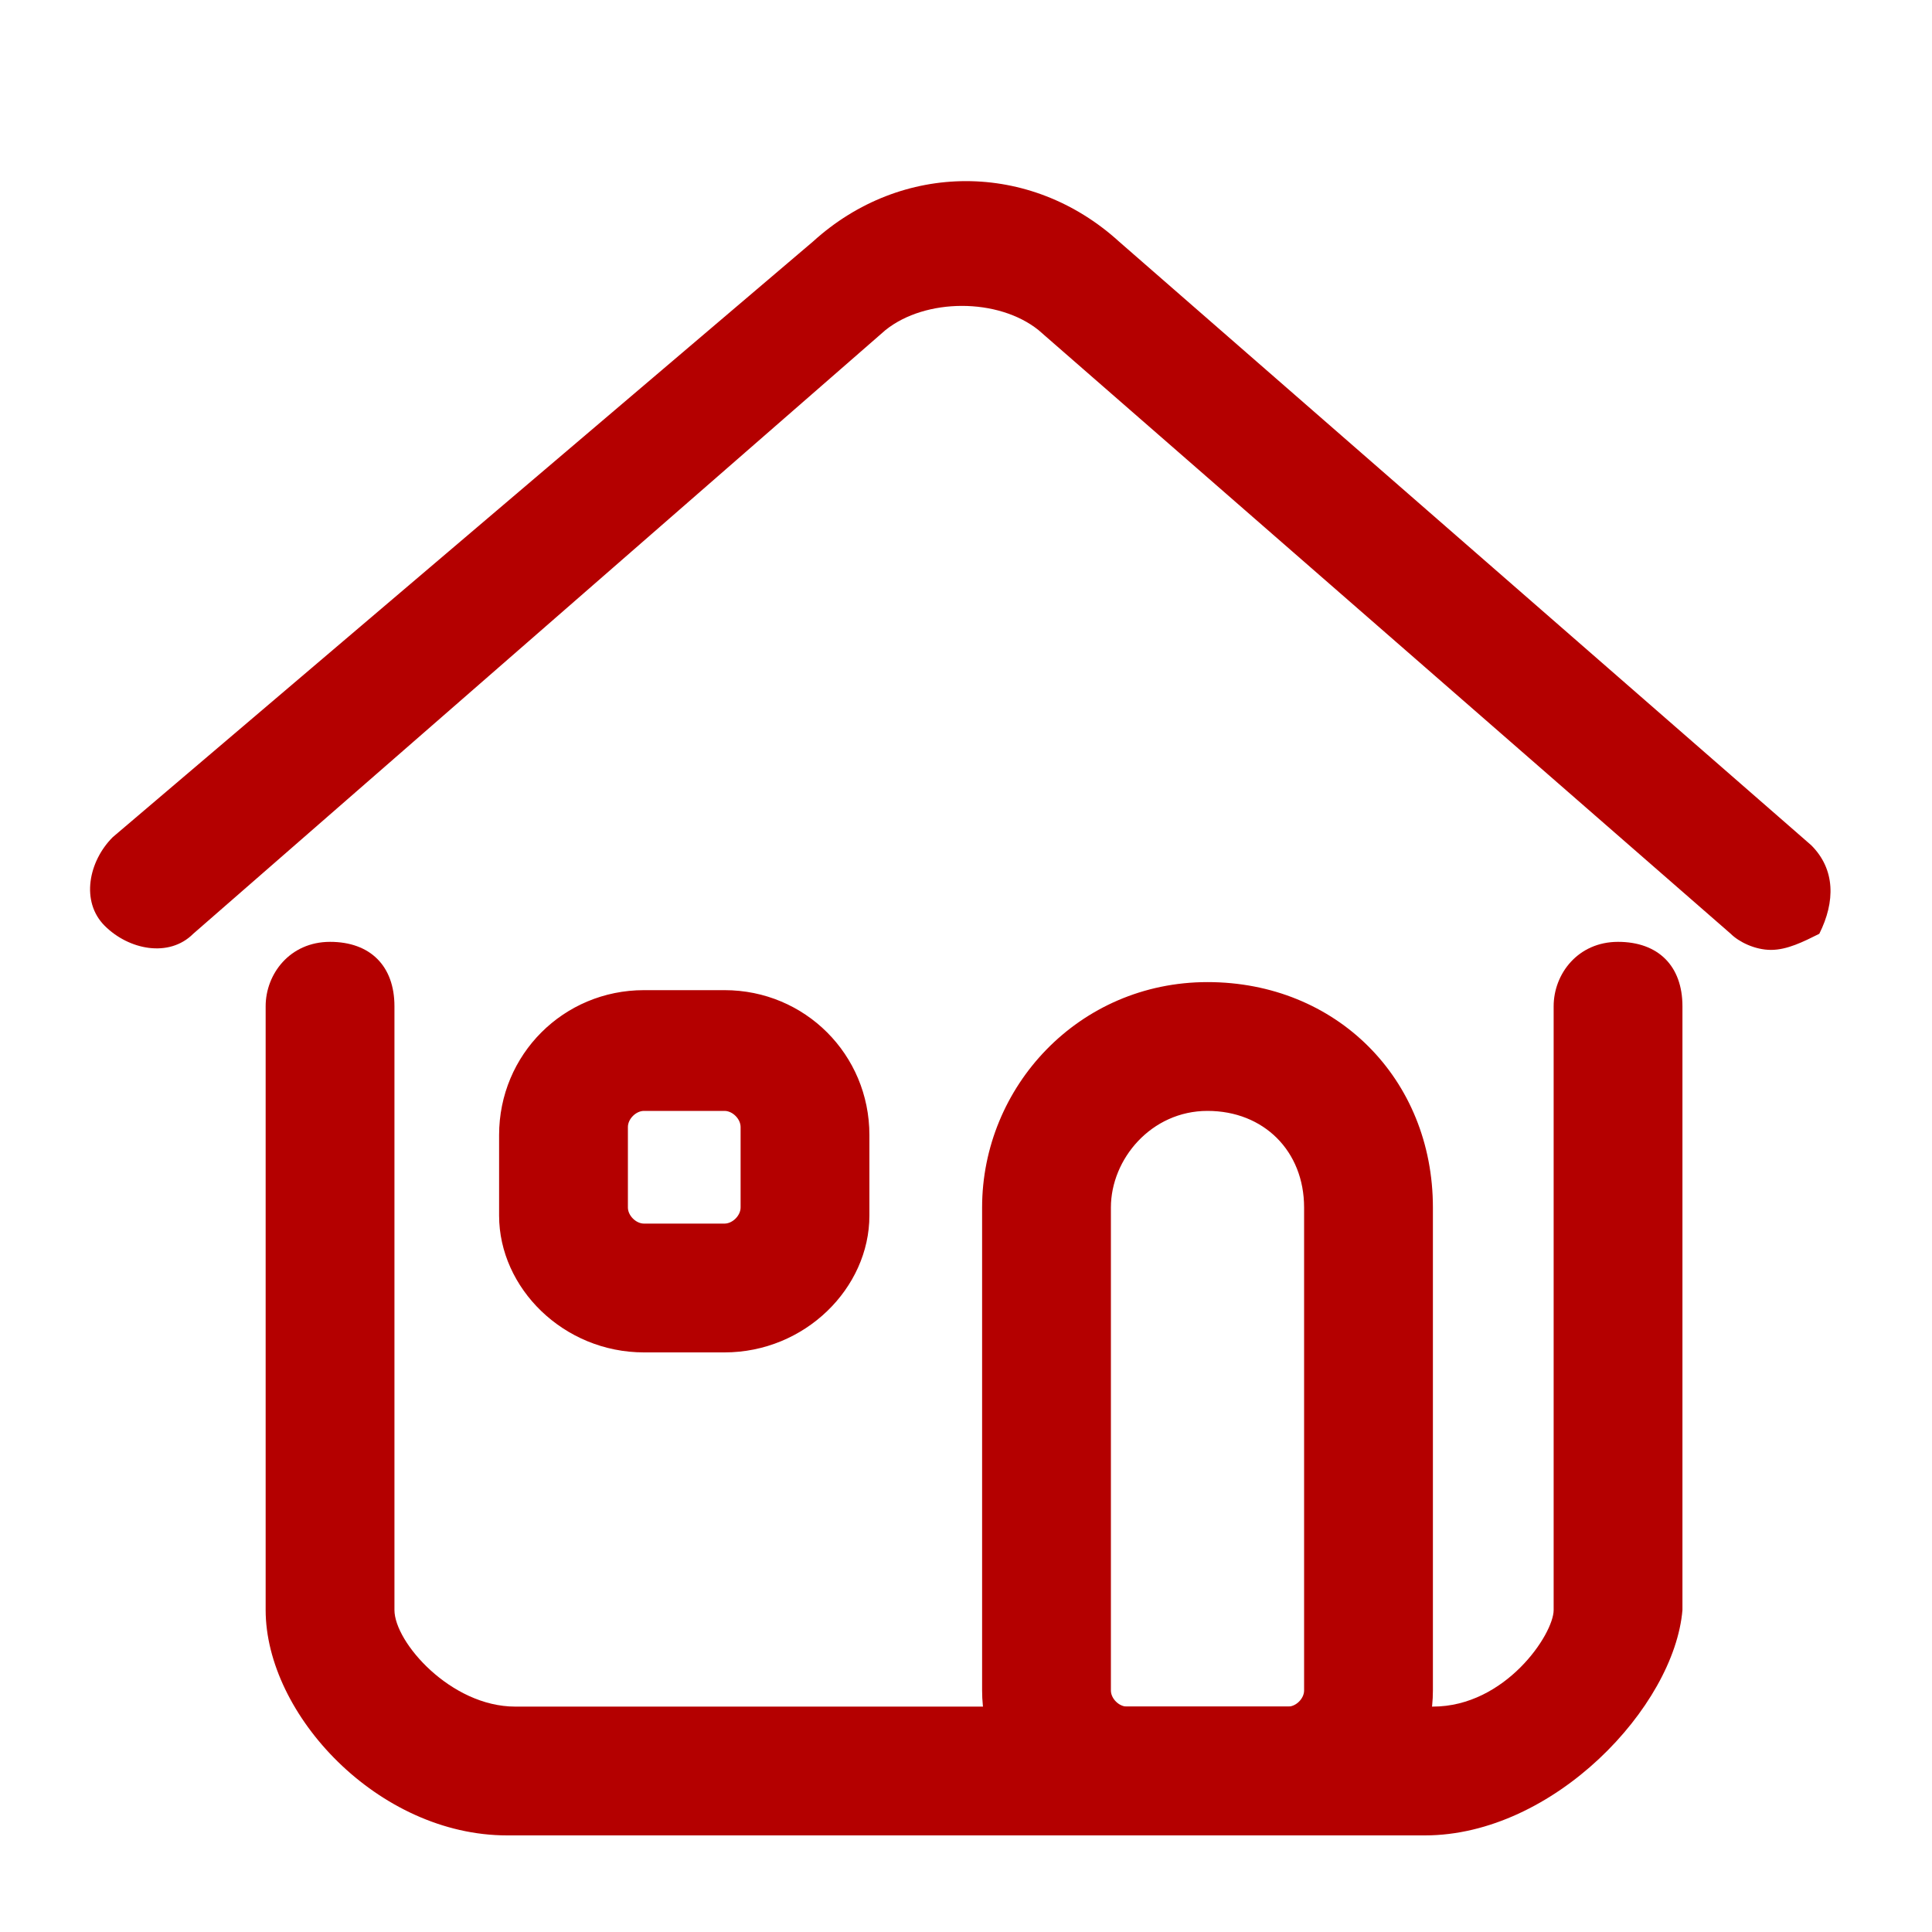
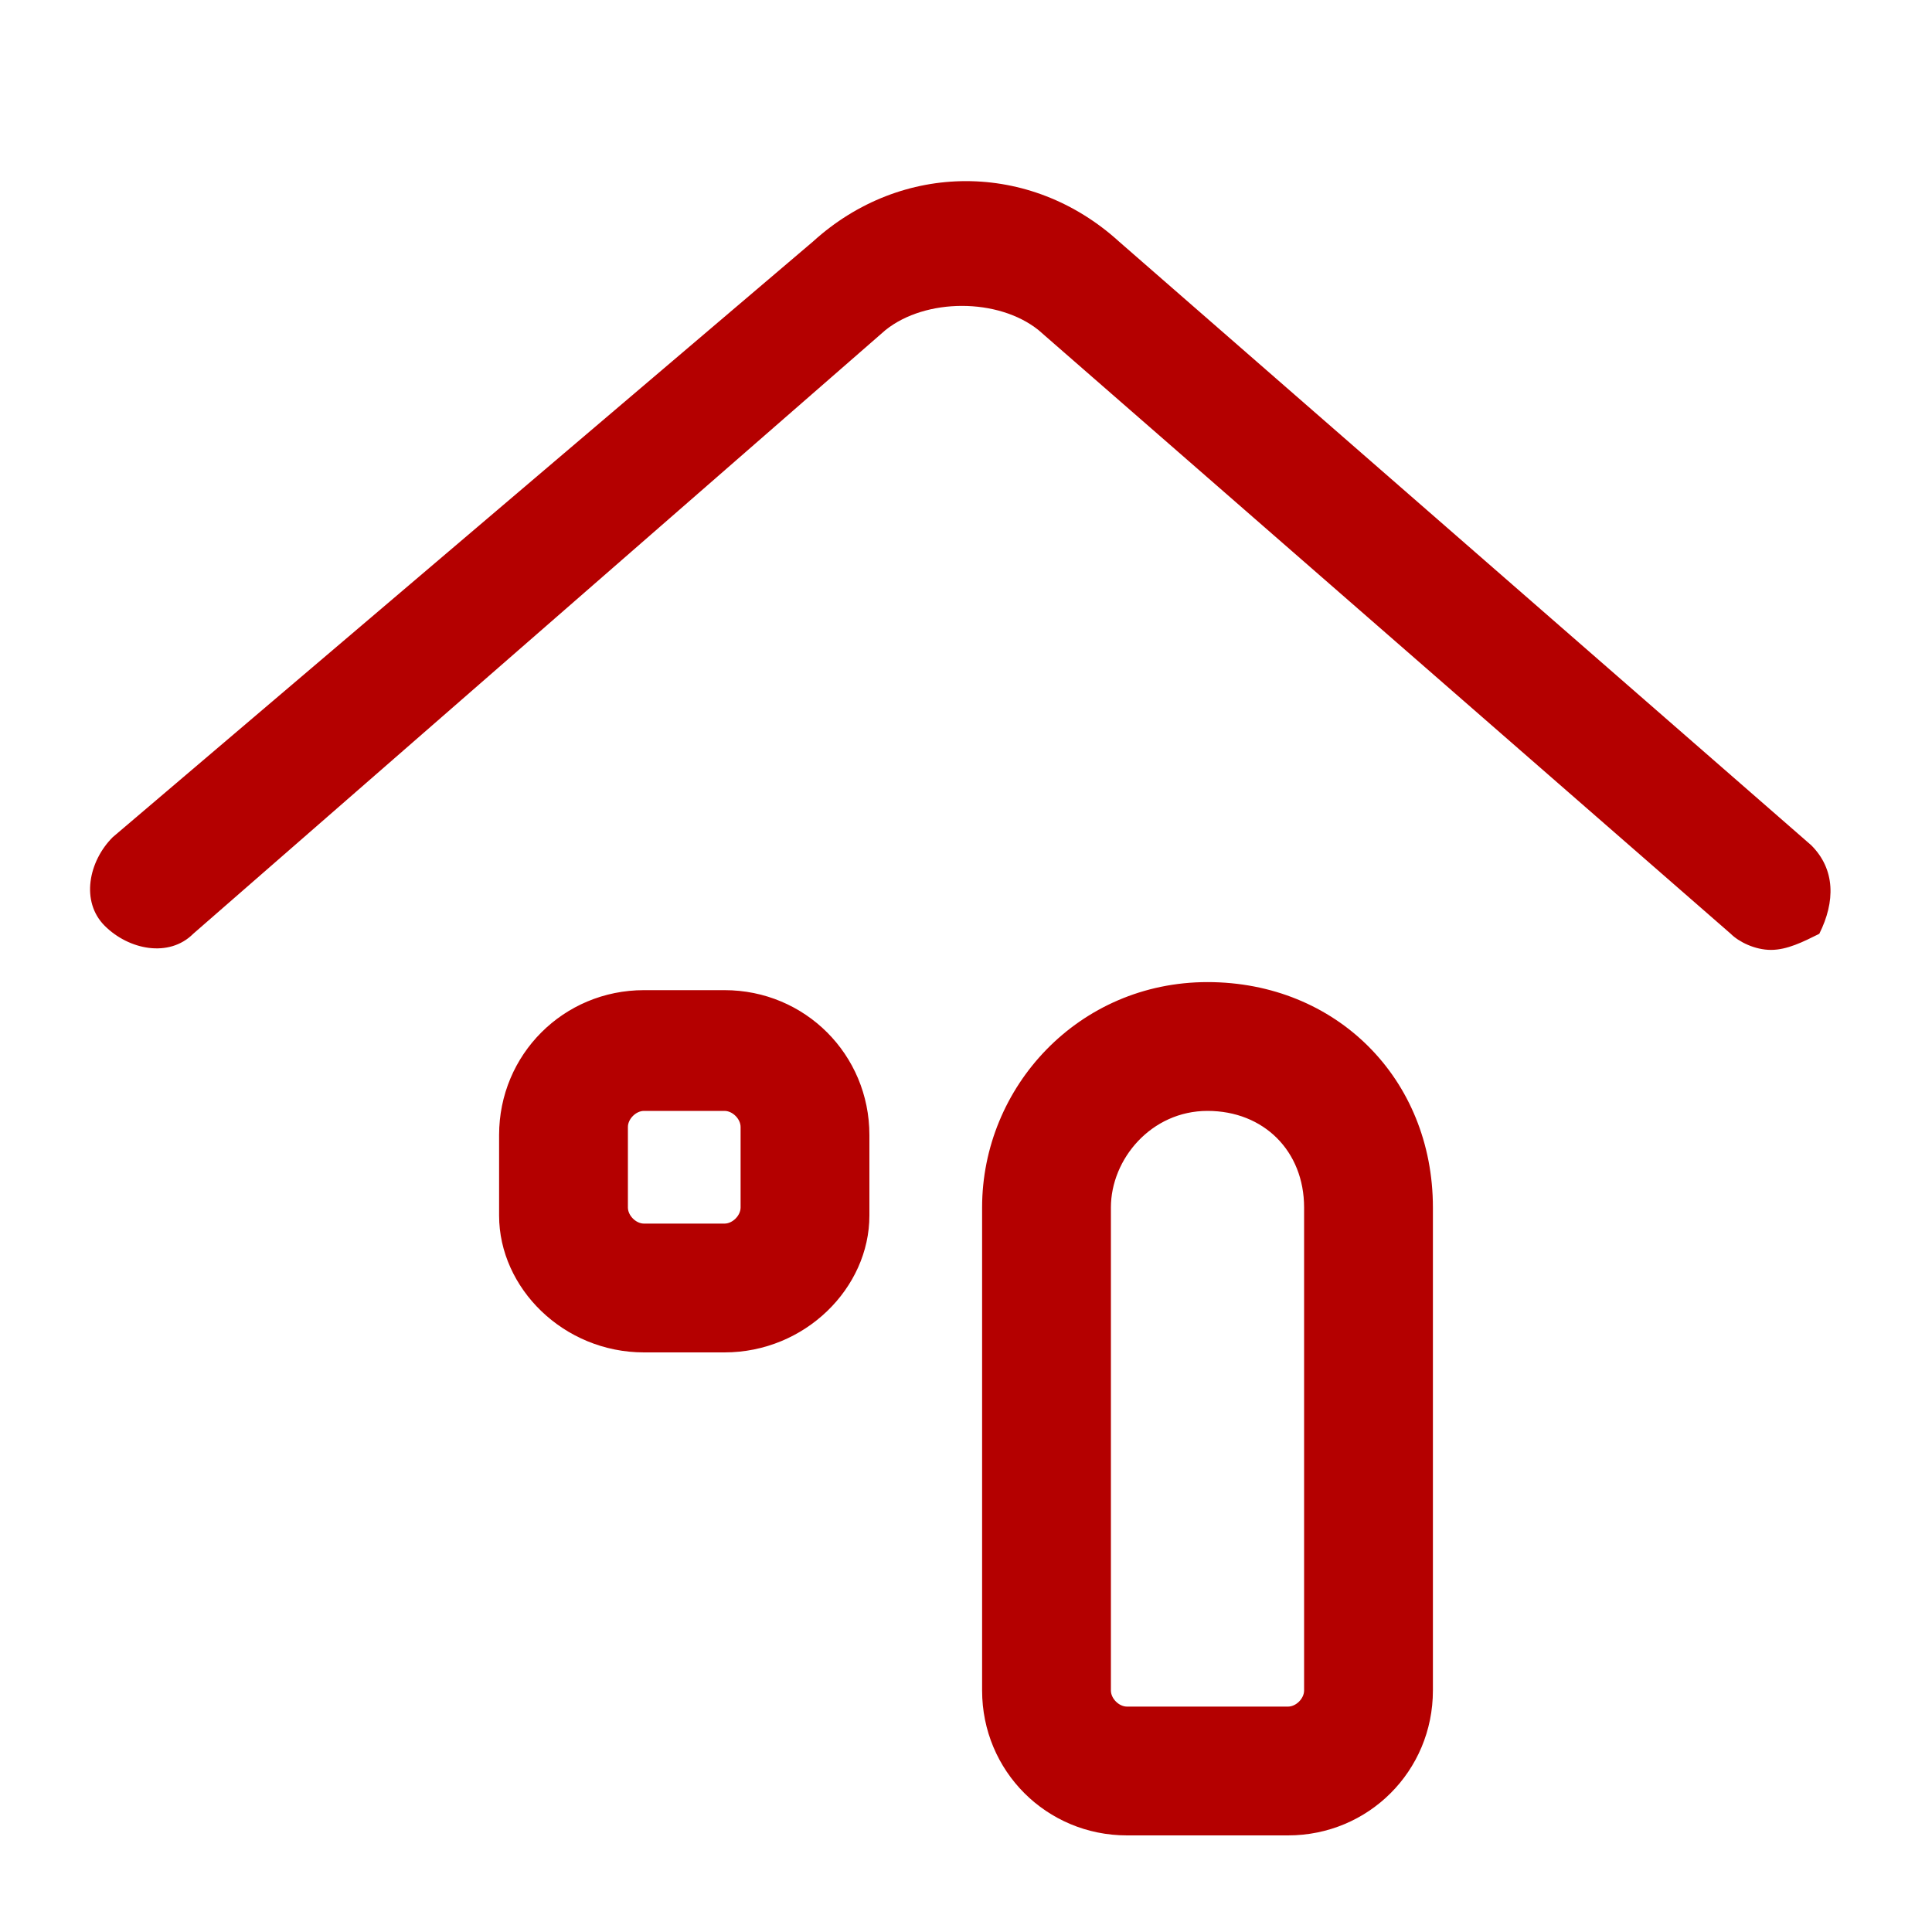
<svg xmlns="http://www.w3.org/2000/svg" t="1715224691068" class="icon" viewBox="0 0 1024 1024" version="1.1" p-id="24457" width="200" height="200">
-   <path d="M755.2 972.8H268.8c-68.267 0-128-64-128-119.467v-320c0-17.067 12.8-34.133 34.133-34.133s34.133 12.8 34.133 34.133V853.333c0 17.067 29.867 51.2 64 51.2h486.4c38.4 0 64-38.4 64-51.2v-320c0-17.067 12.8-34.133 34.133-34.133s34.133 12.8 34.133 34.133V853.333c-4.267 51.2-68.267 119.467-136.533 119.467z" fill="#b40000" p-id="24458" />
  <path d="M938.667 503.467c-8.533 0-17.067-4.267-21.333-8.533l-366.933-320c-21.333-17.067-59.733-17.067-81.067 0l-366.933 320c-12.8 12.8-34.133 8.533-46.933-4.267-12.8-12.8-8.533-34.133 4.267-46.933L430.933 128c46.933-42.667 115.2-42.667 162.133 0l366.933 320c12.8 12.8 12.8 29.867 4.267 46.933-8.533 4.267-17.067 8.533-25.6 8.533zM682.667 972.8h-85.333c-42.667 0-76.8-34.133-76.8-76.8v-256c0-64 51.2-119.467 119.467-119.467s119.467 51.2 119.467 119.467v256c0 42.667-34.133 76.8-76.8 76.8z m-42.667-384c-29.867 0-51.2 25.6-51.2 51.2v256c0 4.267 4.267 8.533 8.533 8.533h85.333c4.267 0 8.533-4.267 8.533-8.533v-256c0-29.867-21.333-51.2-51.2-51.2zM384 716.8H341.333c-42.667 0-76.8-34.133-76.8-72.533v-42.667c0-42.667 34.133-76.8 76.8-76.8h42.667c42.667 0 76.8 34.133 76.8 76.8v42.667c0 38.4-34.133 72.533-76.8 72.533z m-42.667-128c-4.267 0-8.533 4.267-8.533 8.533v42.667c0 4.267 4.267 8.533 8.533 8.533h42.667c4.267 0 8.533-4.267 8.533-8.533v-42.667c0-4.267-4.267-8.533-8.533-8.533H341.333z" fill="#b40000" p-id="24459" />
</svg>